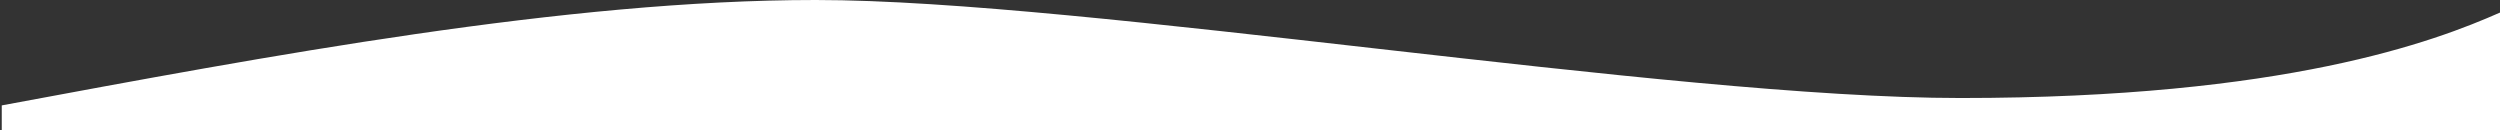
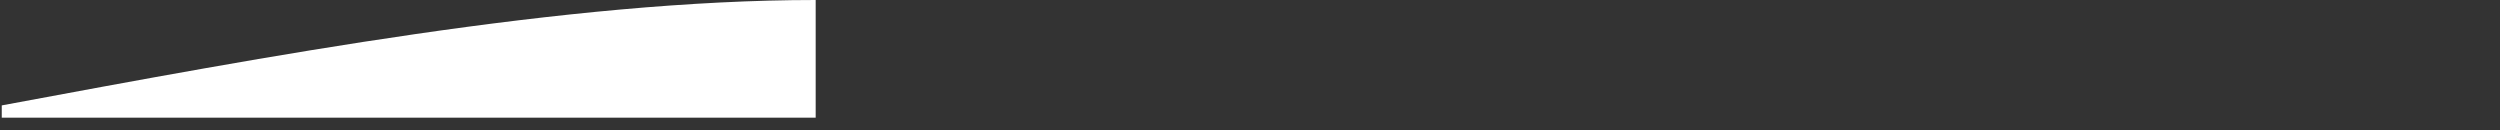
<svg xmlns="http://www.w3.org/2000/svg" id="Layer_1" data-name="Layer 1" viewBox="0 0 2880 150">
  <rect x="0" y="0" width="2880" height="150" fill="#333333" stroke="none" />
  <defs>
    <style>
      .cls-1 {
        fill: #fff;
      }
    </style>
  </defs>
-   <path class="cls-1" d="M2.02,121.42C308.97,64.4,652.08,0,939.66,0c312.13,0,982.25,112.92,1318.95,112.92,374.3,0,546.4-65.31,621.39-98.45v135.53H2.02" />
+   <path class="cls-1" d="M2.02,121.42C308.97,64.4,652.08,0,939.66,0v135.53H2.02" />
</svg>